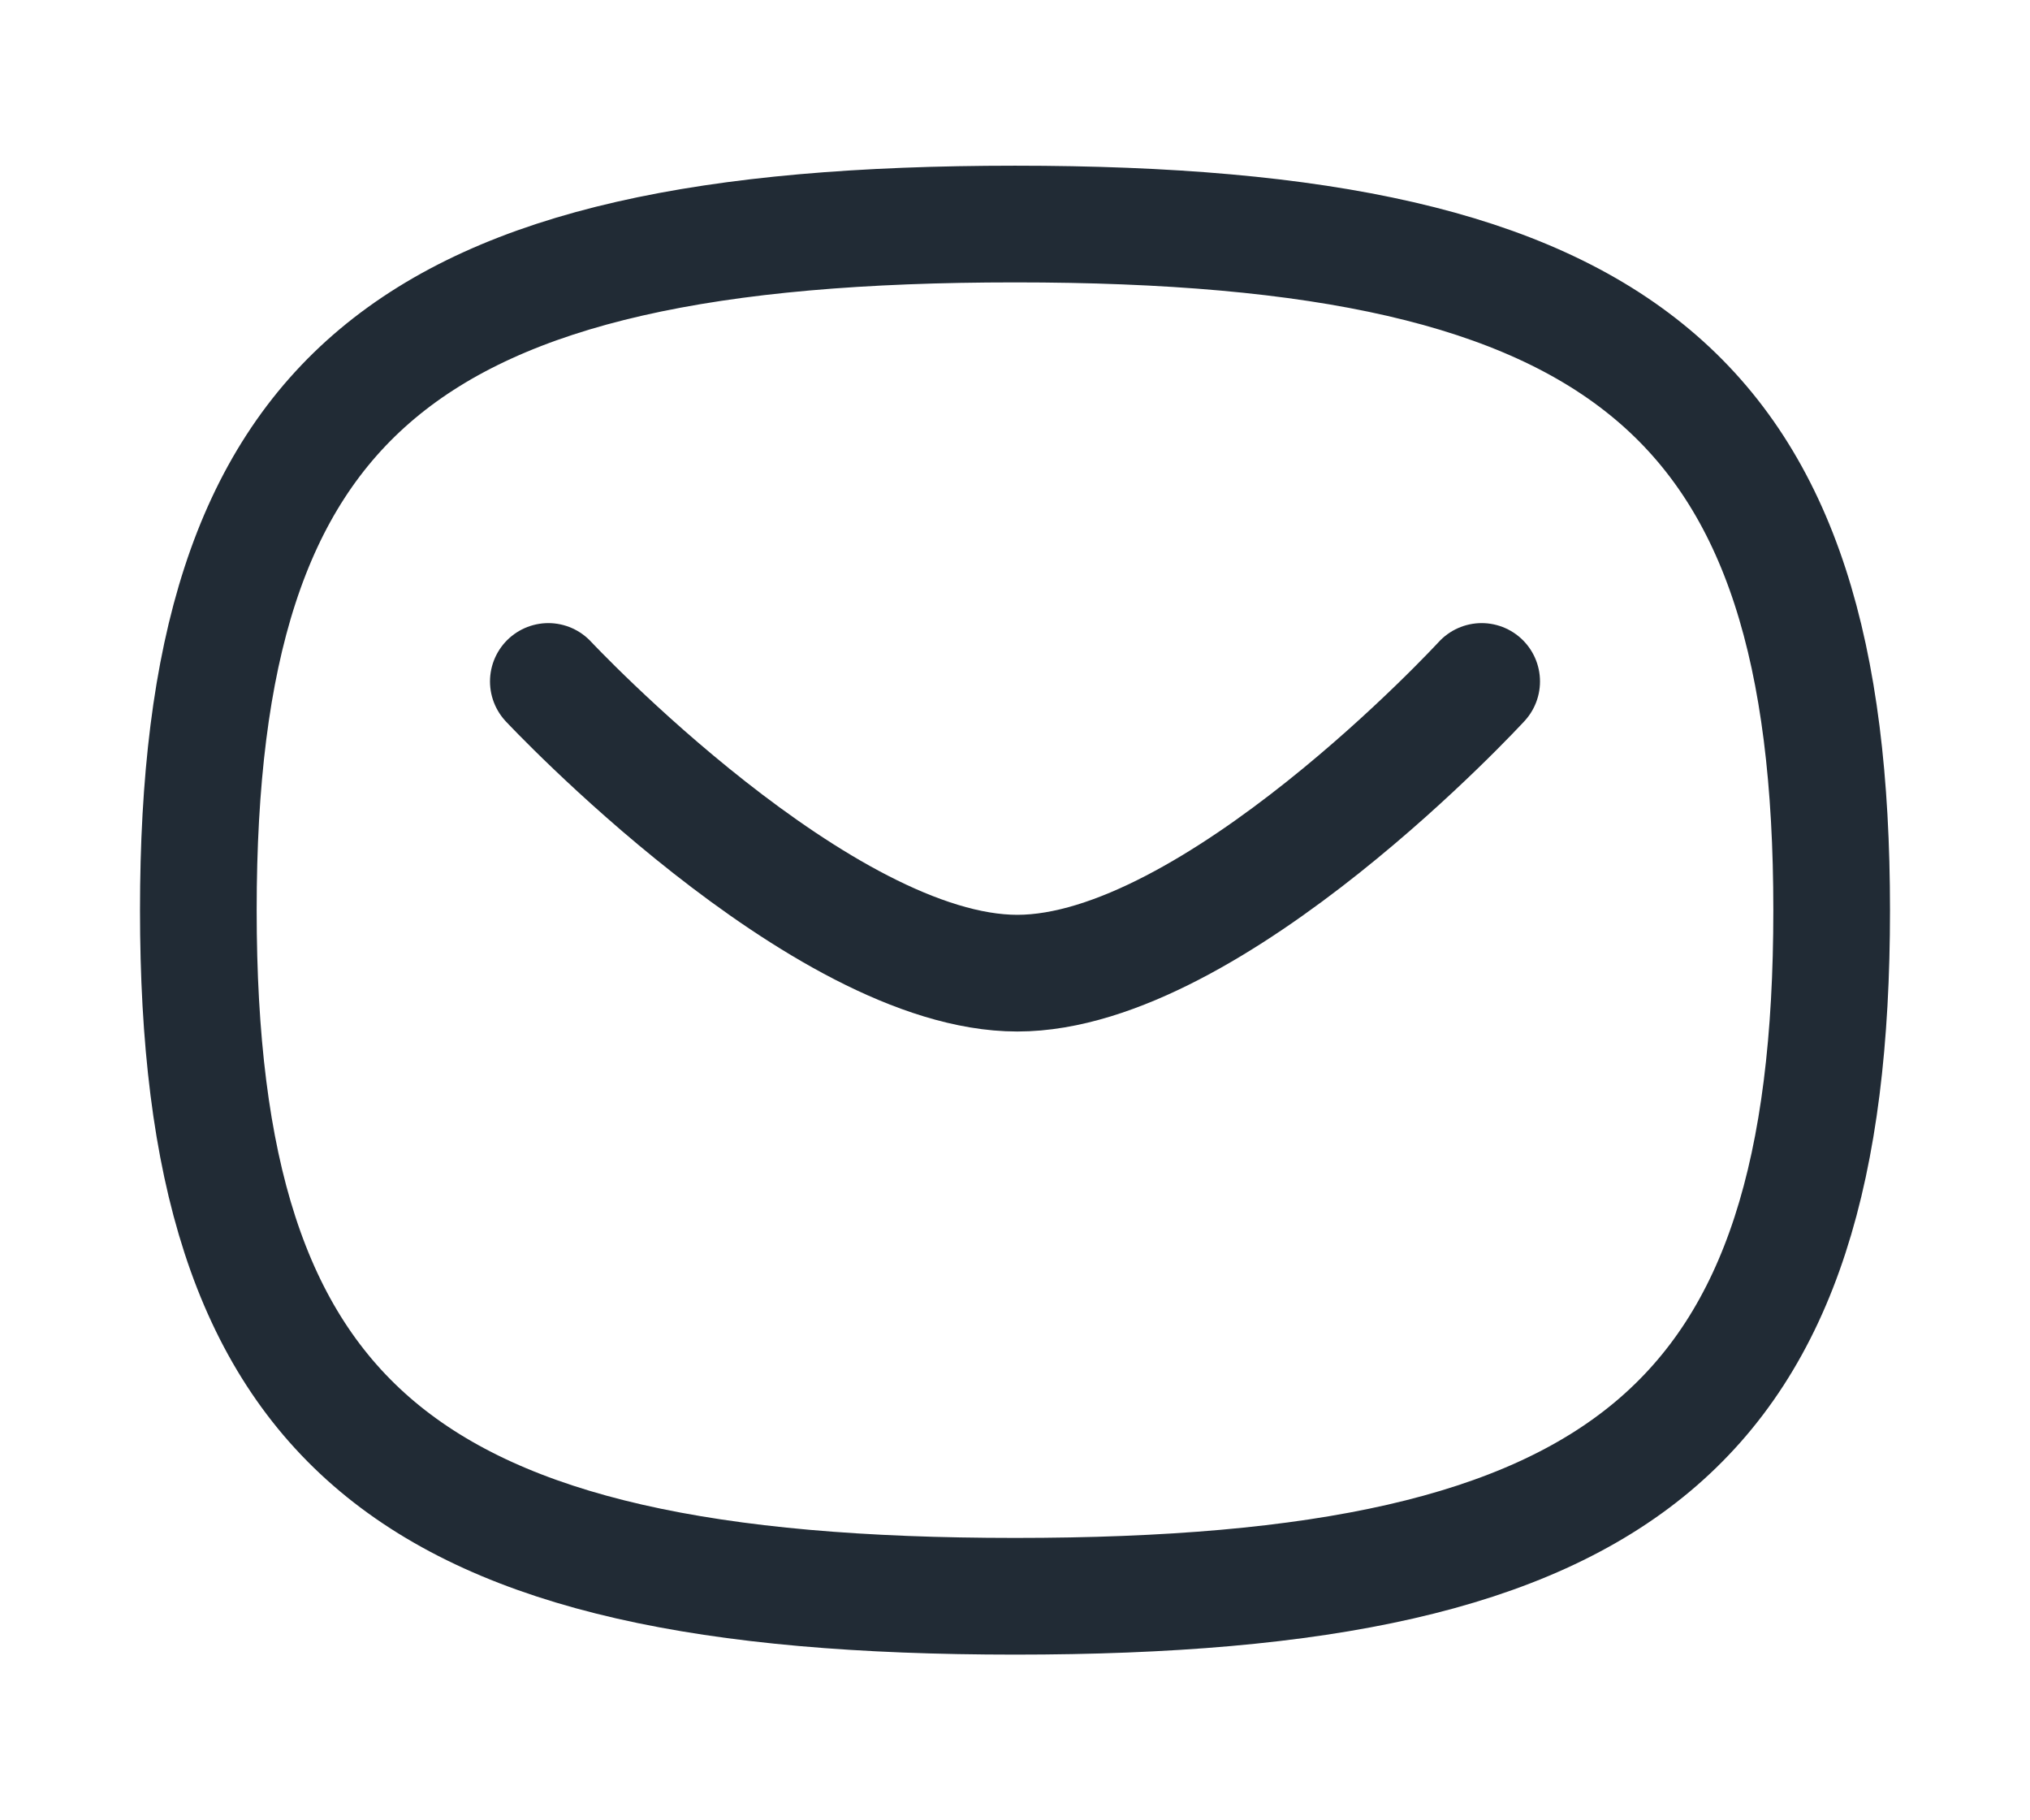
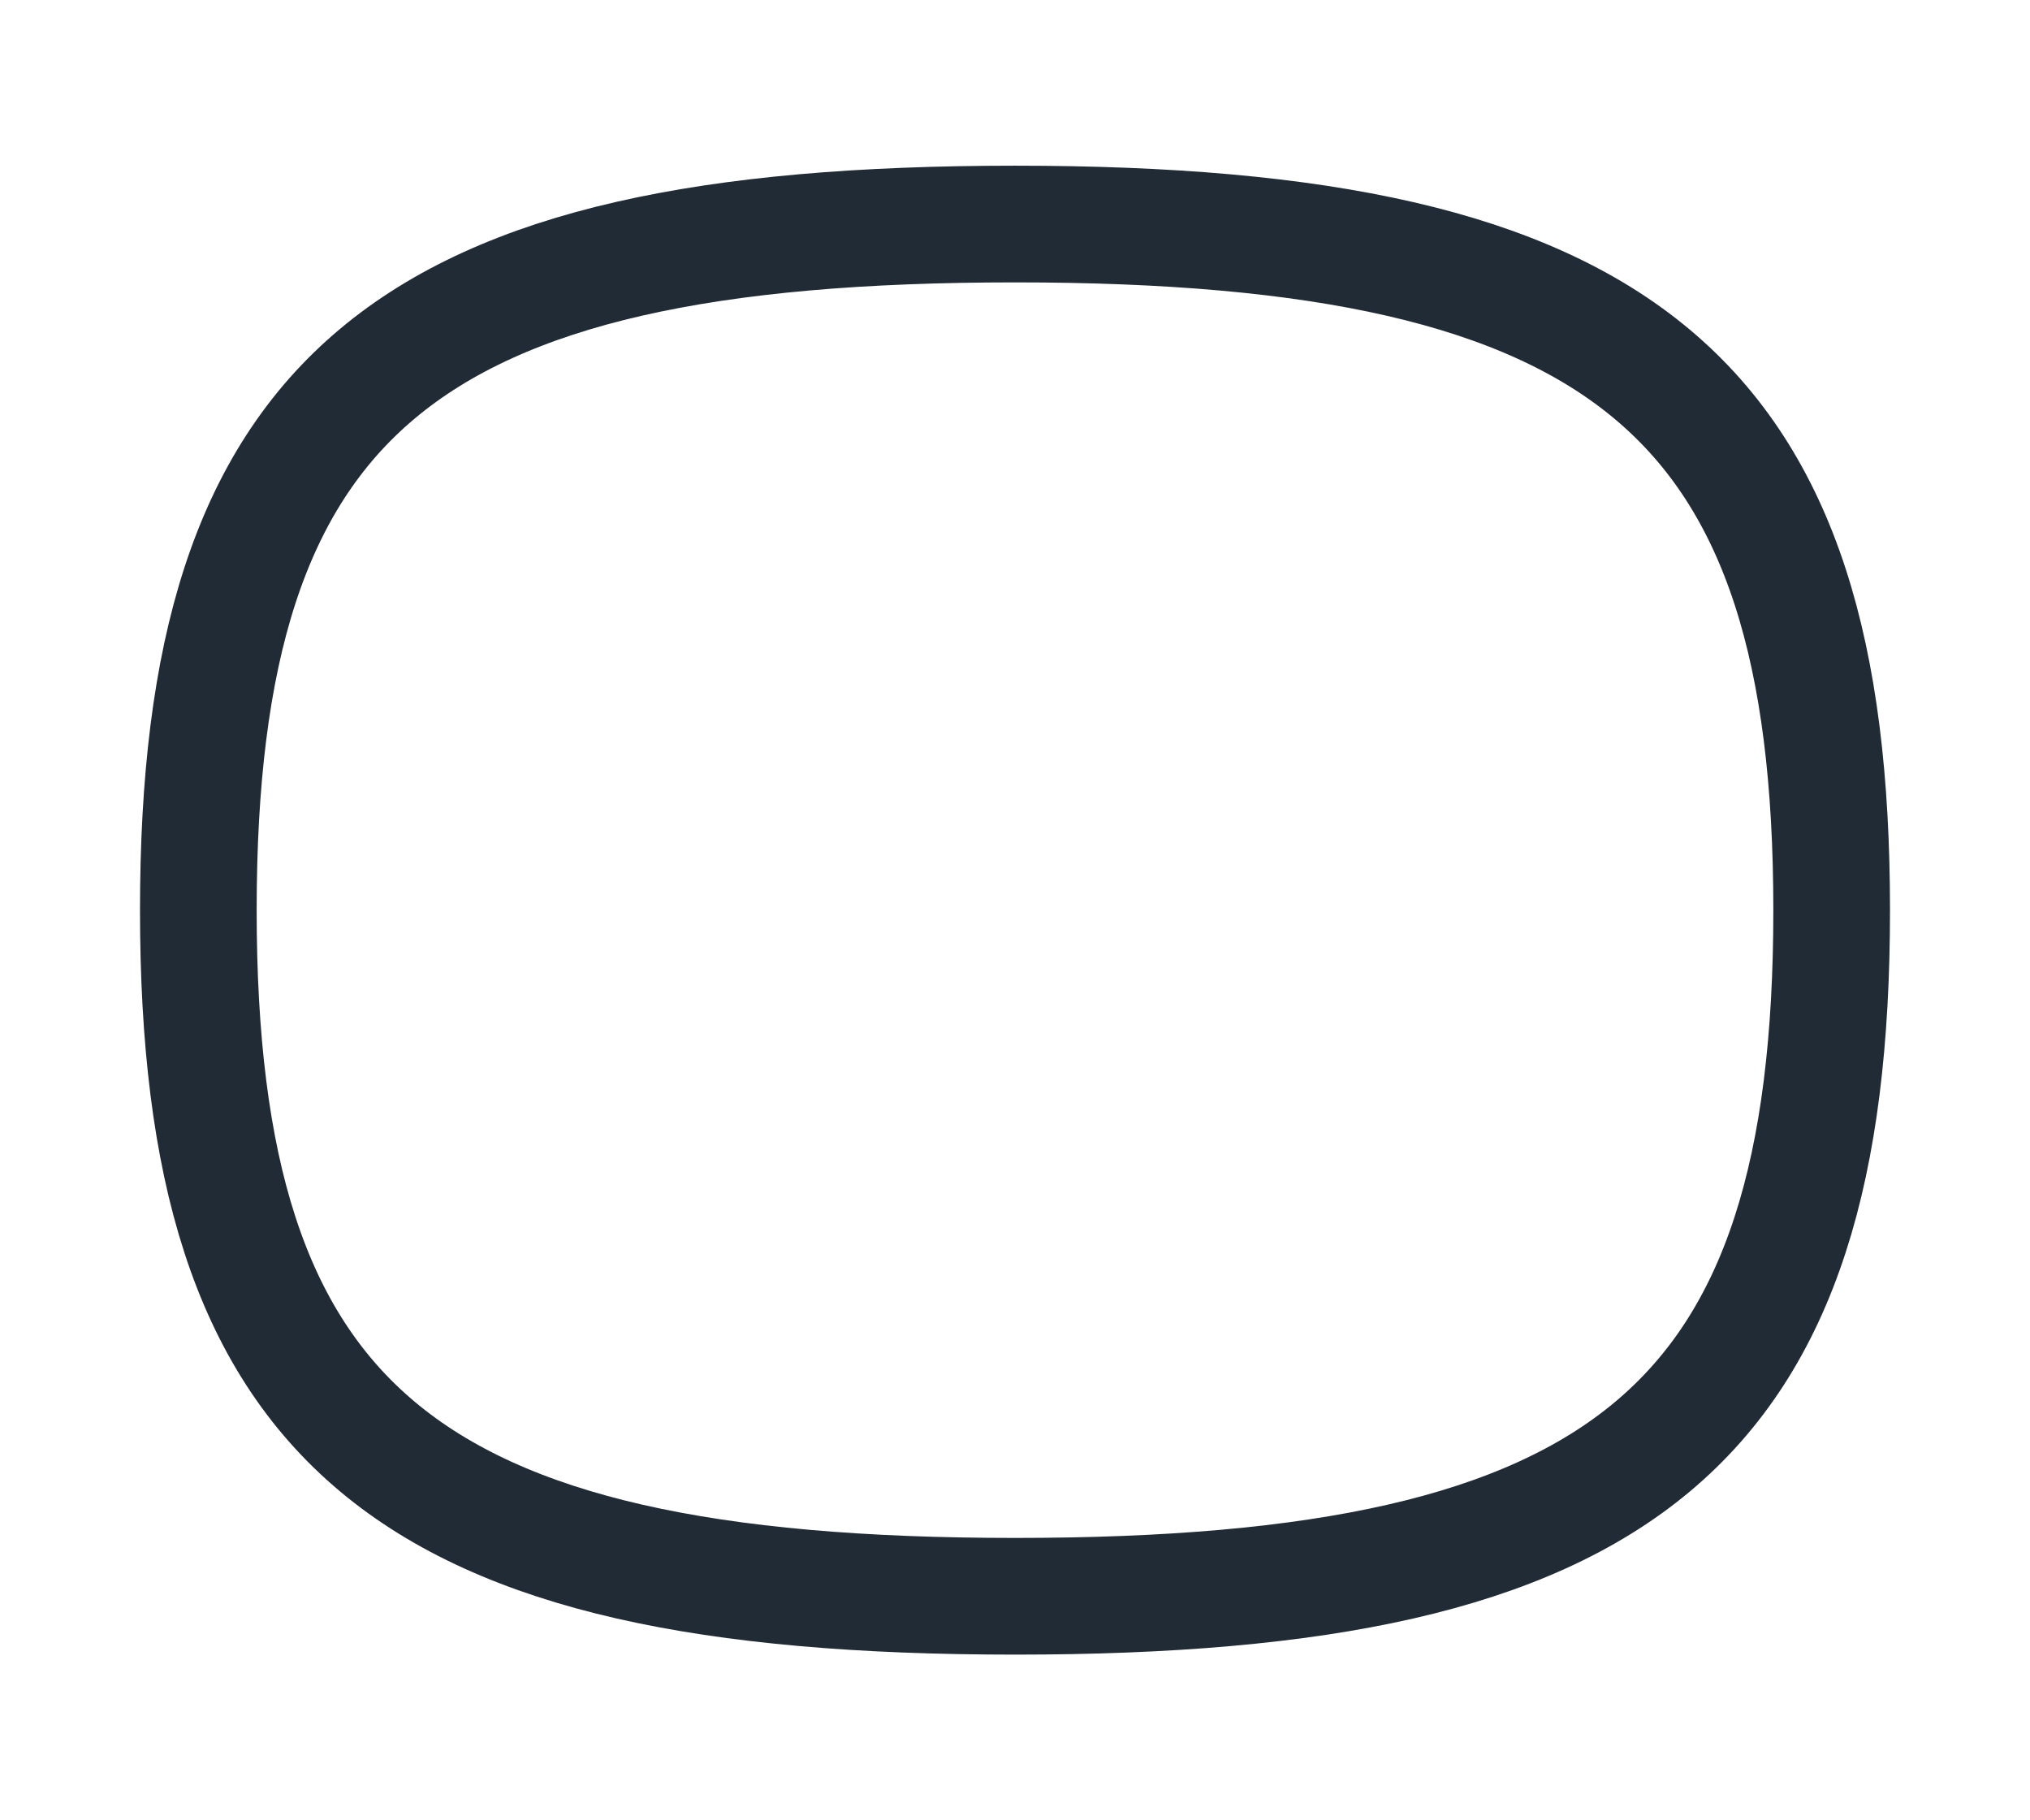
<svg xmlns="http://www.w3.org/2000/svg" id="Layer_1" x="0px" y="0px" viewBox="0 0 87 78" style="enable-background:new 0 0 87 78;" xml:space="preserve">
  <style type="text/css"> .st0{opacity:0.7;fill:url(#SVGID_1_);enable-background:new ;} .st1{fill:#212B35;} .st2{fill:none;stroke:#212B35;stroke-width:4;stroke-linecap:round;stroke-miterlimit:10;} .st3{fill:none;stroke:#212B35;stroke-width:2;stroke-linecap:round;stroke-miterlimit:10;} .st4{fill:none;stroke:#1F161E;stroke-linecap:round;stroke-miterlimit:10;} .st5{fill:#FBDC8E;} .st6{fill:#DEE2EB;} .st7{fill:#7A8086;} .st8{fill:#64CCC4;} .st9{fill:#78E5E1;} .st10{fill:#FFFFFF;} .st11{fill:none;stroke:#7A8086;stroke-width:0.82;stroke-linecap:round;stroke-linejoin:round;} .st12{fill:#AB8DE5;} .st13{fill:#FAB99C;} .st14{fill:#5CD3A8;} .st15{fill:#F8CDBA;} .st16{fill:#FA9E9F;} .st17{fill:none;stroke:#212B35;stroke-linecap:round;stroke-miterlimit:10;} .st18{fill:none;stroke:#212B35;stroke-width:2;} .st19{fill:none;stroke:#212B35;stroke-width:5;stroke-linejoin:round;stroke-miterlimit:10;} .st20{fill:none;stroke:#212B35;stroke-width:5;stroke-linecap:round;stroke-miterlimit:10;} .st21{fill:none;stroke:#212B35;stroke-width:5;stroke-linecap:round;stroke-linejoin:round;} .st22{fill:none;} .st23{fill:url(#SVGID_2_);} .st24{fill:none;stroke:#7A8086;stroke-width:4;stroke-linecap:round;stroke-linejoin:round;} .st25{fill:none;stroke:#212B35;stroke-width:0.55;stroke-linecap:round;stroke-miterlimit:10;} .st26{fill:none;stroke:#212B35;stroke-width:0.69;stroke-linecap:round;stroke-miterlimit:10;} .st27{fill:#969696;} .st28{clip-path:url(#SVGID_4_);} .st29{fill:#ACB7CE;} .st30{fill:none;stroke:#212B35;stroke-linecap:round;stroke-linejoin:round;} .st31{fill:none;stroke:#1F161E;stroke-width:0.69;stroke-linecap:round;stroke-miterlimit:10;} .st32{fill:#945336;} .st33{fill:#1F161E;} .st34{fill:#F9A17B;} .st35{fill:#82E9B9;} .st36{fill:#F0FFF8;} .st37{fill:#FFFFFD;stroke:#CADDEE;stroke-width:0.457;} .st38{fill:#CADDEE;} .st39{fill:#F6AD8D;} .st40{fill:#FFFFFF;fill-opacity:0.6;} .st41{fill:#FFFFFD;} .st42{fill:#FFFFFF;stroke:#CADDEE;stroke-width:0.457;} .st43{fill:#F5F5F5;} .st44{fill:#E9E8E8;} .st45{fill:#E57A6F;} .st46{fill:url(#SVGID_5_);} .st47{fill-rule:evenodd;clip-rule:evenodd;fill:#ACB7CE;} .st48{opacity:0.3;} .st49{fill-rule:evenodd;clip-rule:evenodd;fill:#676E7C;} .st50{opacity:0.5;} .st51{fill-rule:evenodd;clip-rule:evenodd;fill:#FFFFFF;} .st52{fill-rule:evenodd;clip-rule:evenodd;fill:#CDD4E2;} .st53{fill:#7690A8;} .st54{fill-rule:evenodd;clip-rule:evenodd;fill:#FAB99C;} .st55{fill:#FCD0BD;} .st56{fill:#C66E48;} .st57{fill:#CDD4E2;} .st58{fill:#676E7C;} .st59{fill:#2EDB8A;} .st60{fill:#F78A5A;} .st61{opacity:0.3;fill:#FFFFFF;enable-background:new ;} .st62{fill:#FFFFFF;filter:url(#Adobe_OpacityMaskFilter);} .st63{mask:url(#path-1-inside-1_1_);fill:none;stroke:#676E7C;stroke-width:10;} .st64{fill:#8A92A5;} .st65{fill-rule:evenodd;clip-rule:evenodd;fill:#8A92A5;} .st66{fill:#FFFFFF;fill-opacity:0.4;} .st67{fill:#FFFFFF;filter:url(#Adobe_OpacityMaskFilter_1_);} .st68{mask:url(#path-50-inside-2_1_);fill:none;stroke:#676E7C;stroke-width:10;} .st69{fill:#FFFFFF;filter:url(#Adobe_OpacityMaskFilter_2_);} .st70{mask:url(#path-59-inside-3_1_);fill:none;stroke:#676E7C;stroke-width:10;} .st71{opacity:0.7;fill:url(#SVGID_6_);enable-background:new ;} .st72{fill:none;stroke:#1F161E;stroke-width:5;stroke-linecap:round;stroke-linejoin:round;} .st73{fill:#33C892;} .st74{opacity:0.7;fill:url(#SVGID_7_);enable-background:new ;} </style>
  <g>
-     <path class="st21" d="M63.5,29.2c0,0-11.5,12.5-19.9,12.5c-8.4,0-20.1-12.5-20.1-12.5" />
    <path class="st21" d="M8.5,39c0-22.1,8.8-29.4,35-29.4s35,7.4,35,29.4c0,22.1-8.8,29.4-35,29.4S8.5,61.1,8.5,39z" />
  </g>
</svg>